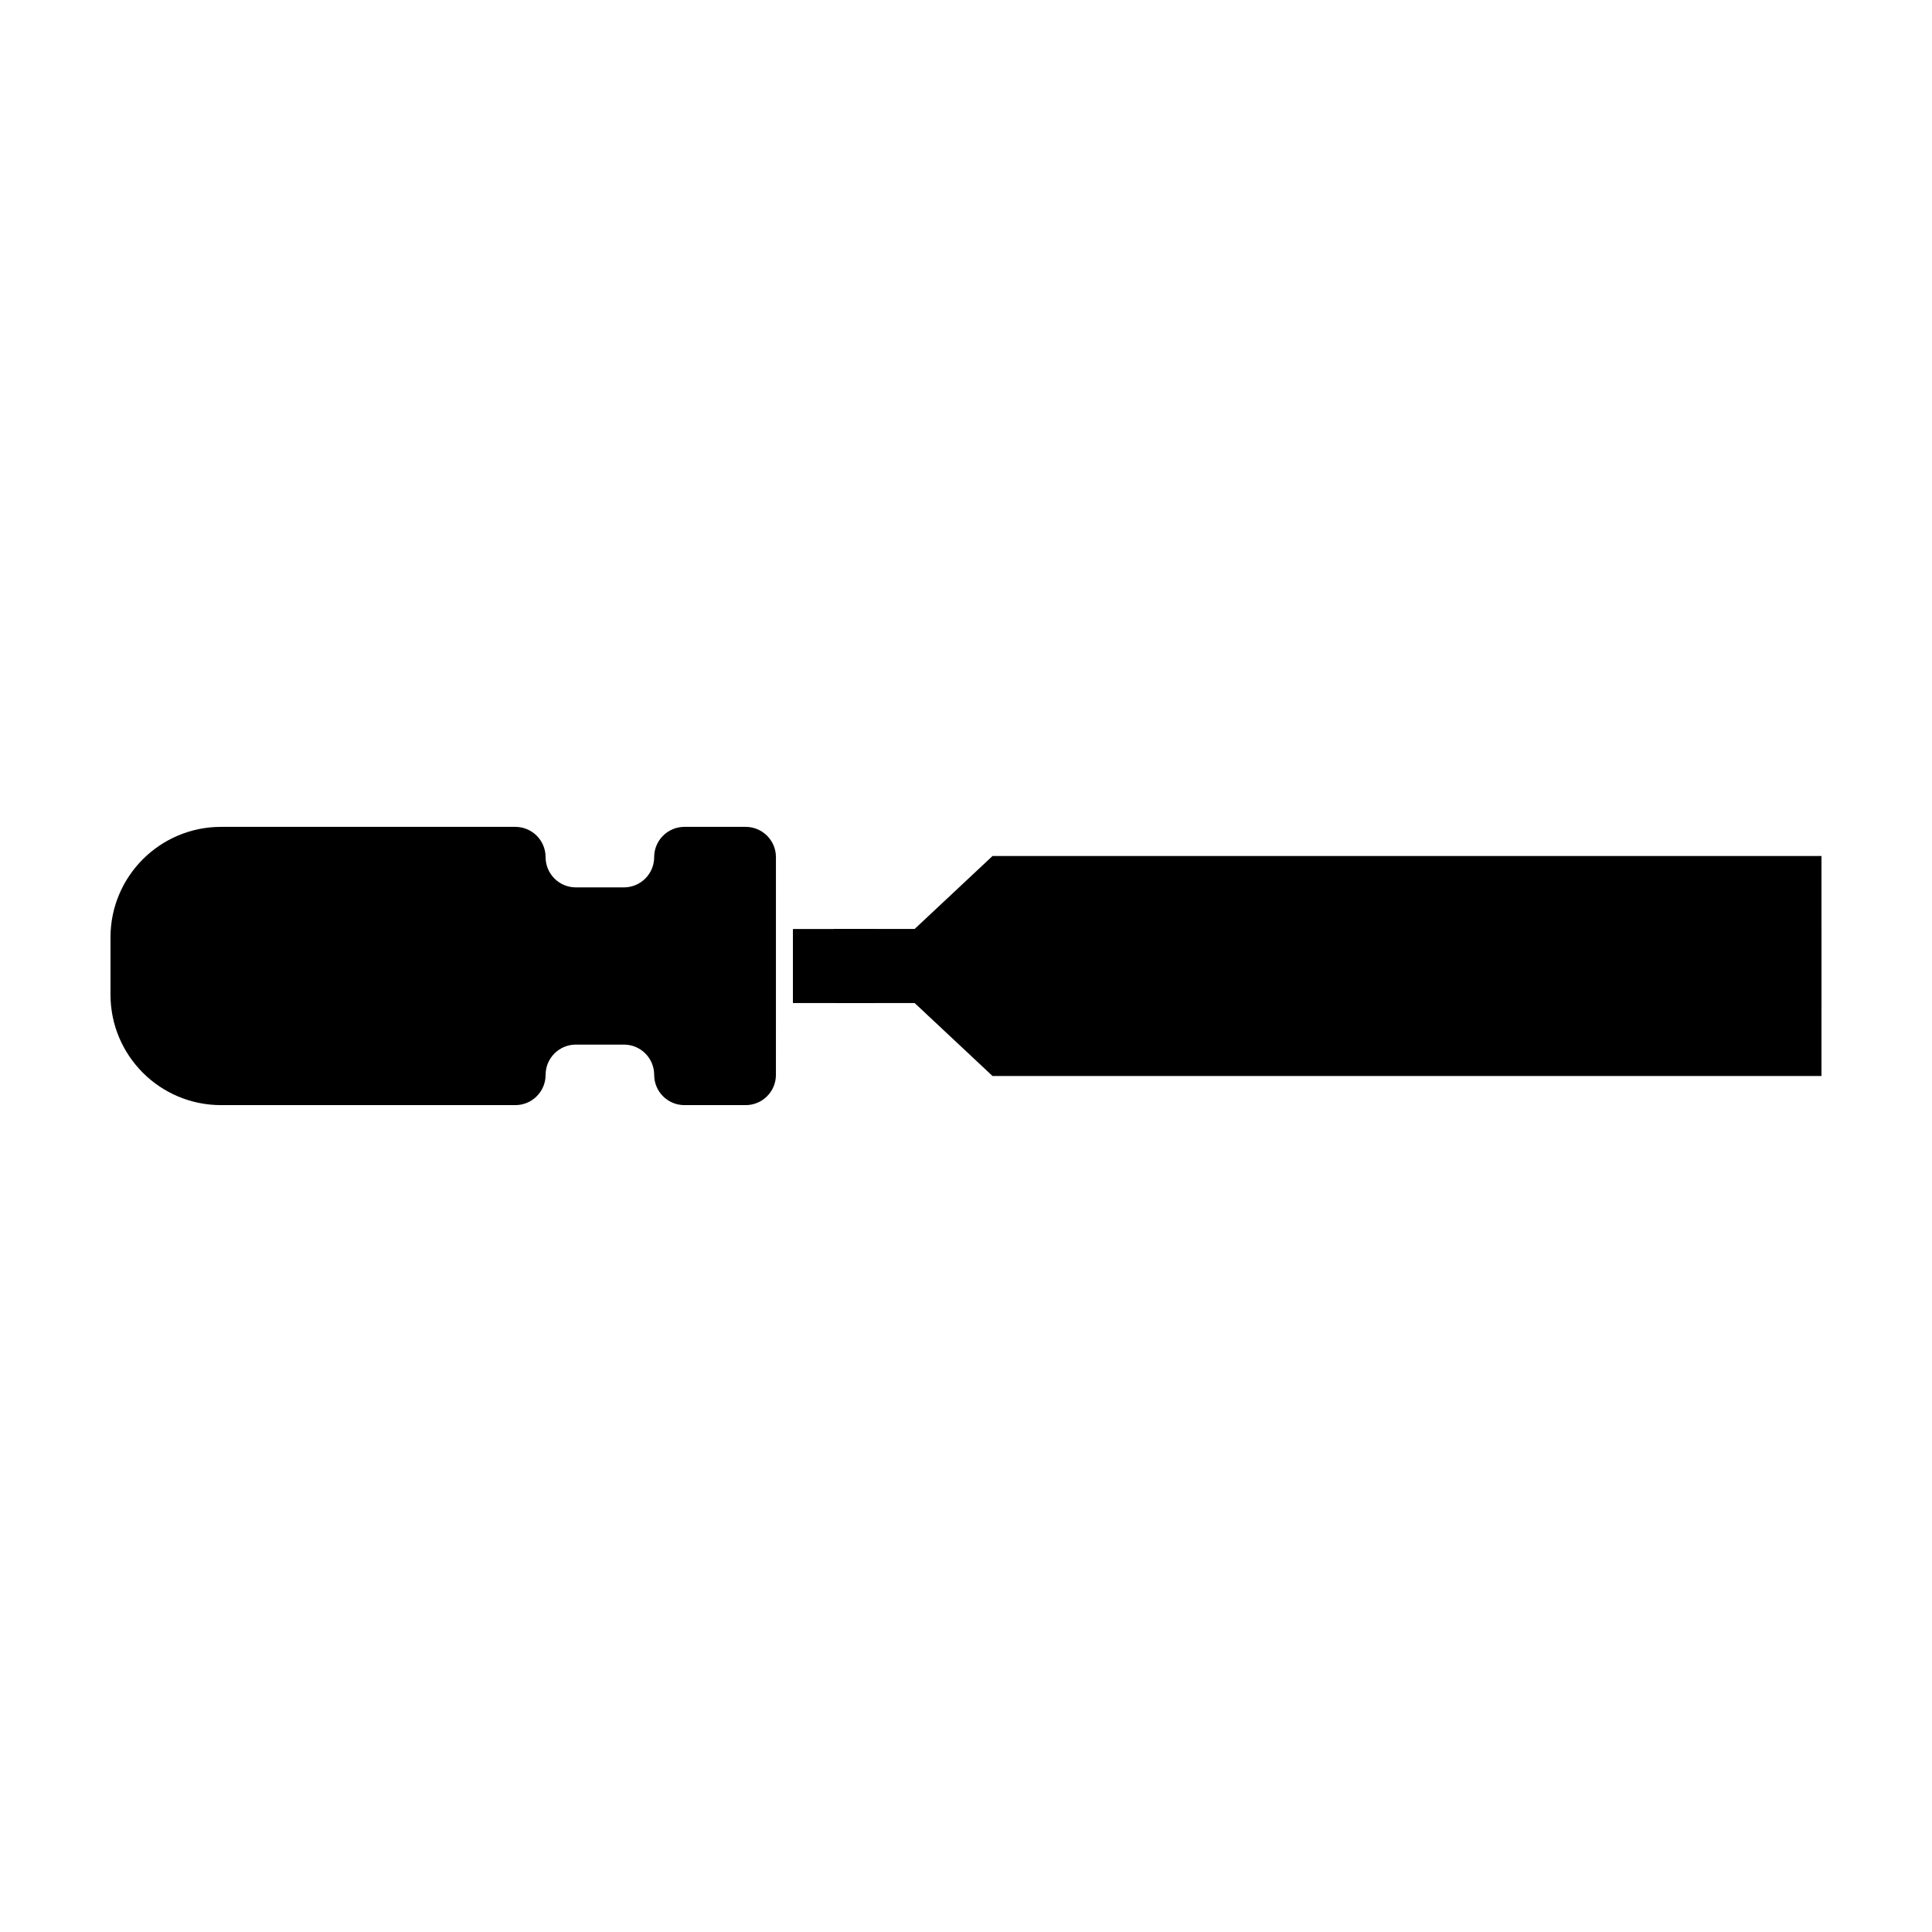
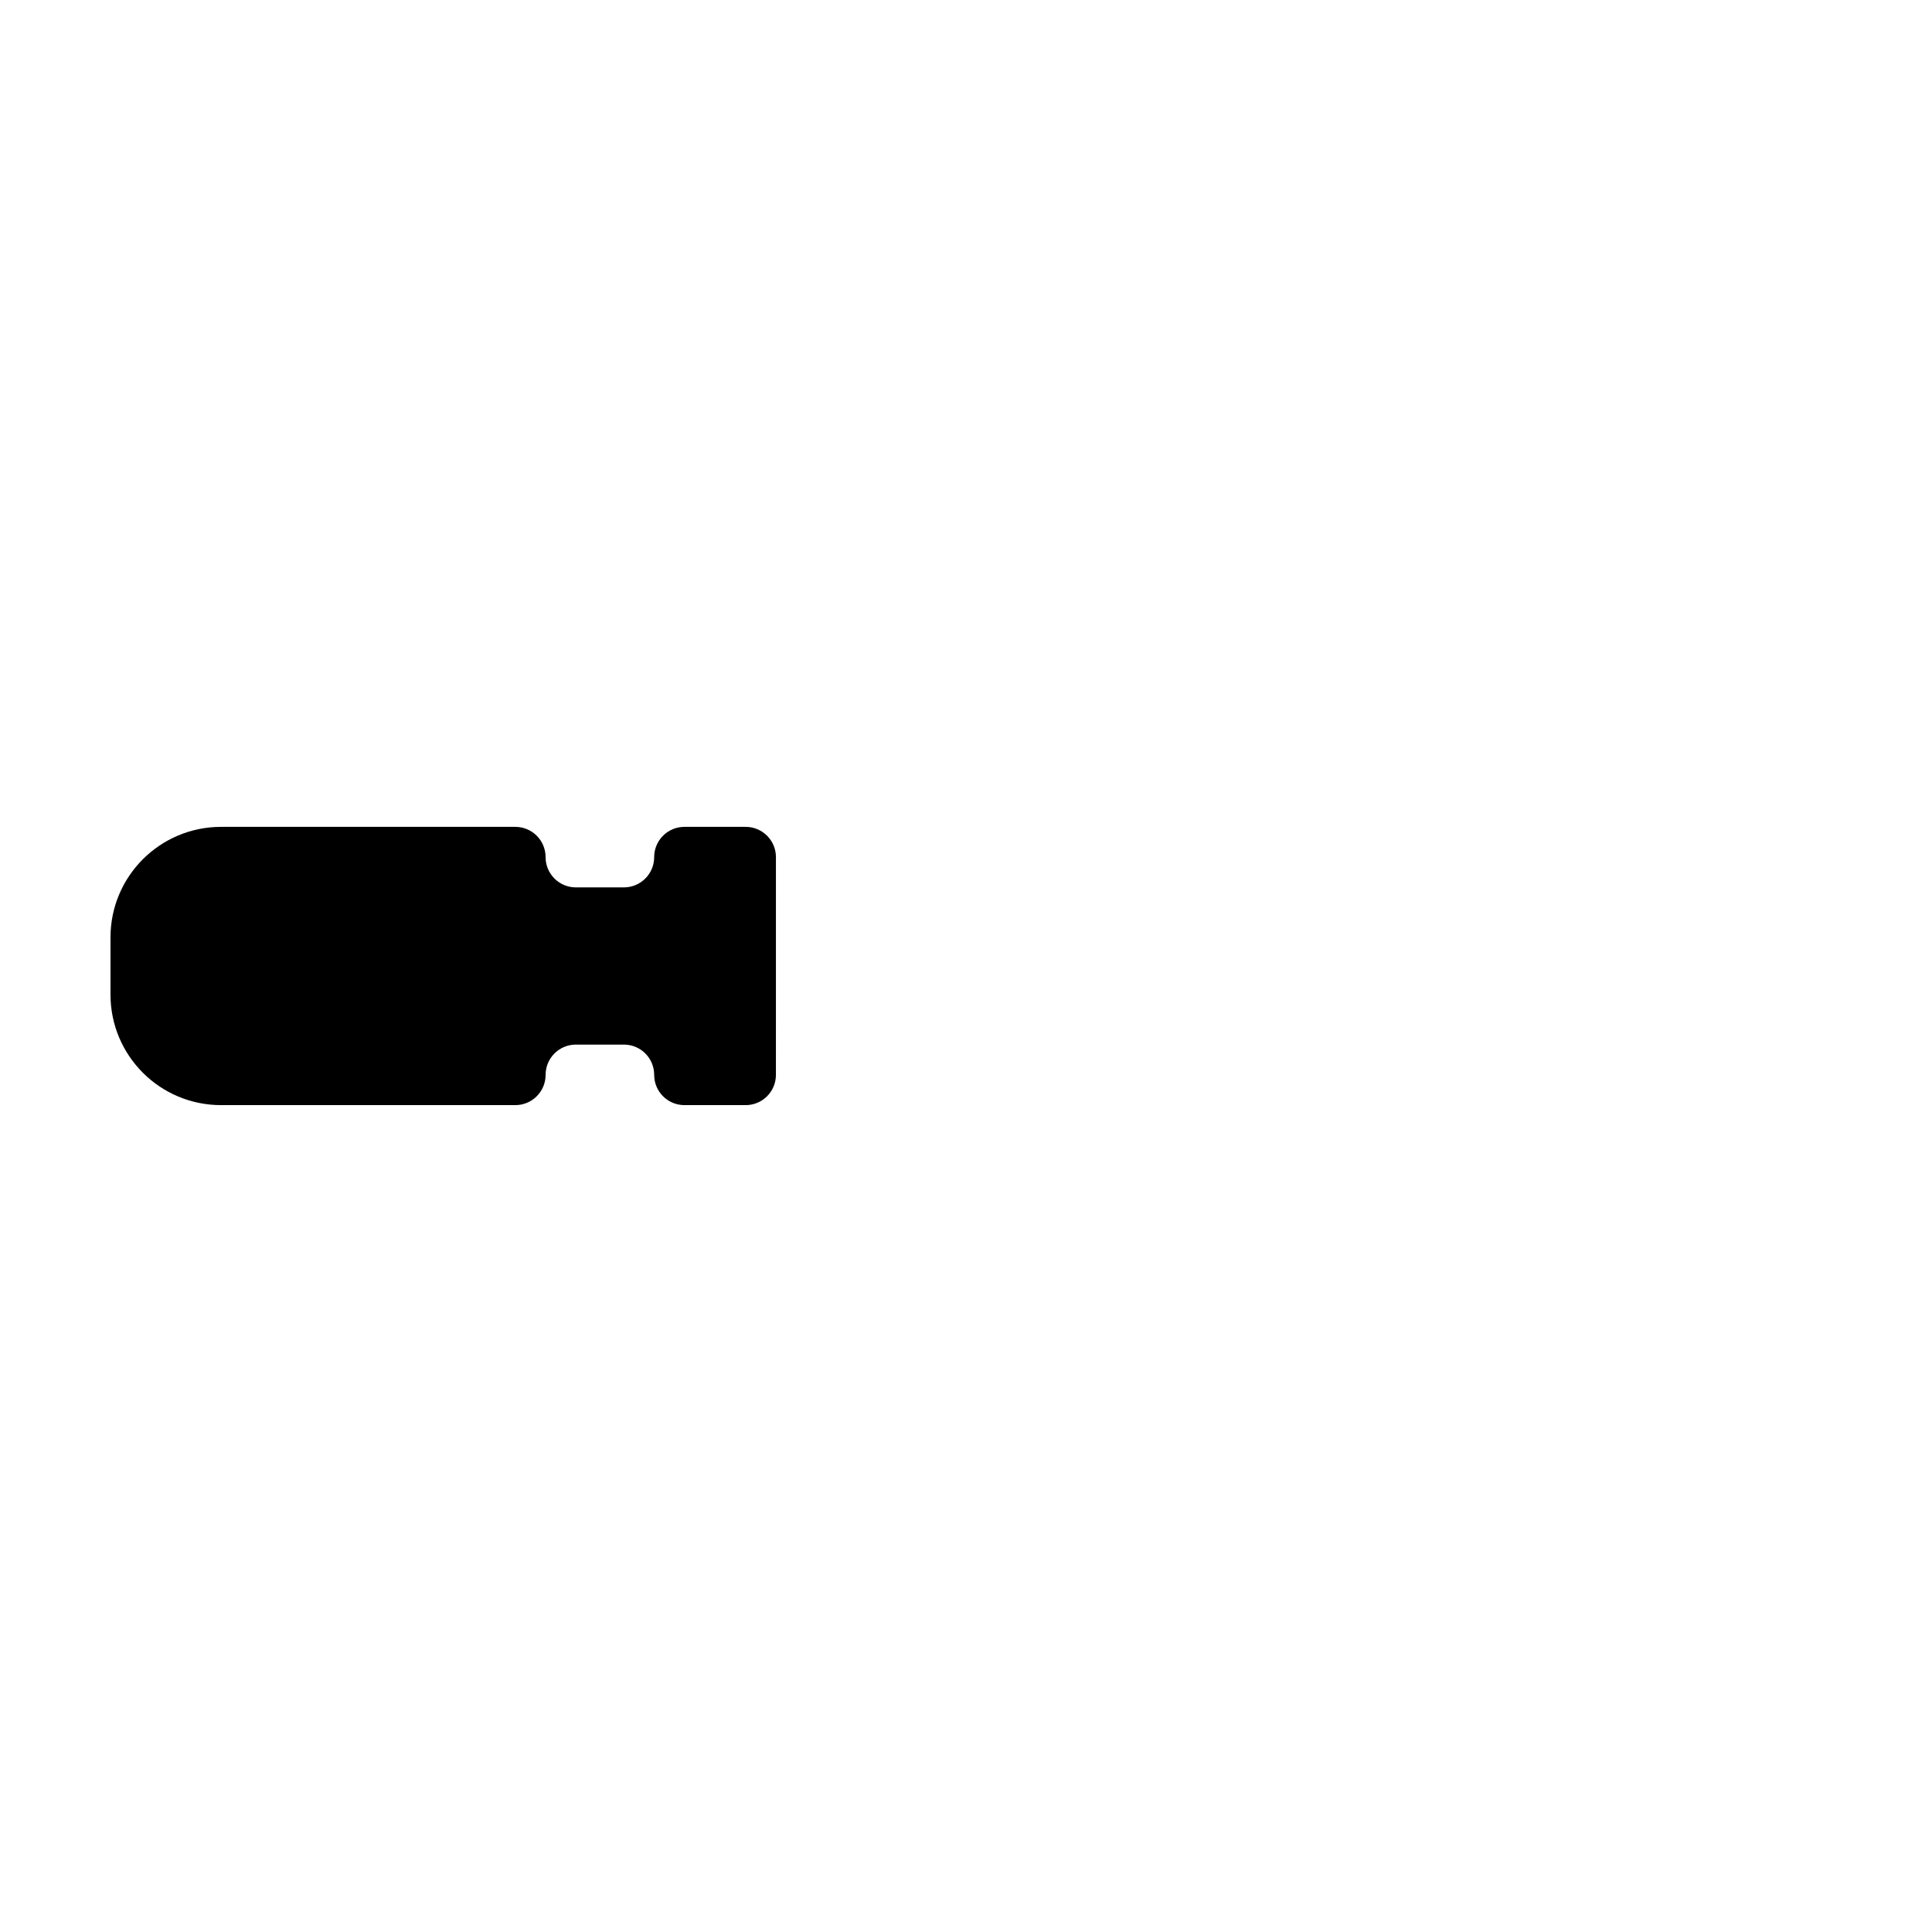
<svg xmlns="http://www.w3.org/2000/svg" fill="#000000" width="800px" height="800px" version="1.1" viewBox="144 144 512 512">
  <g>
-     <path d="m354.13 390.19v19.621h21.461l0.57-19.621z" />
    <path d="m325.38 436.87h16.227c4.43 0 8.02-3.594 8.02-8.02l0.004-57.703c0-4.43-3.594-8.02-8.02-8.02h-16.23c-4.43 0-8.02 3.594-8.02 8.02 0 4.43-3.594 8.02-8.02 8.02h-12.734c-4.43 0-8.02-3.594-8.02-8.02 0-4.43-3.594-8.02-8.02-8.02h-77.996c-16.176 0.004-29.289 13.117-29.289 29.293v15.156c0 16.176 13.113 29.293 29.293 29.293h77.996c4.43 0 8.02-3.594 8.02-8.02 0-4.43 3.594-8.02 8.02-8.02h12.734c4.43 0 8.02 3.594 8.02 8.02-0.004 4.434 3.59 8.02 8.016 8.02z" />
-     <path d="m576.7 382.26-10.246 7.527v0.402h-201.46l0.562 19.621h200.89v0.402l10.246 7.523 50.008-7.523v-20.426z" />
-     <path d="m626.71 429.15h-219.68l-20.645-19.34v-19.621l20.645-19.34h219.68z" />
  </g>
</svg>